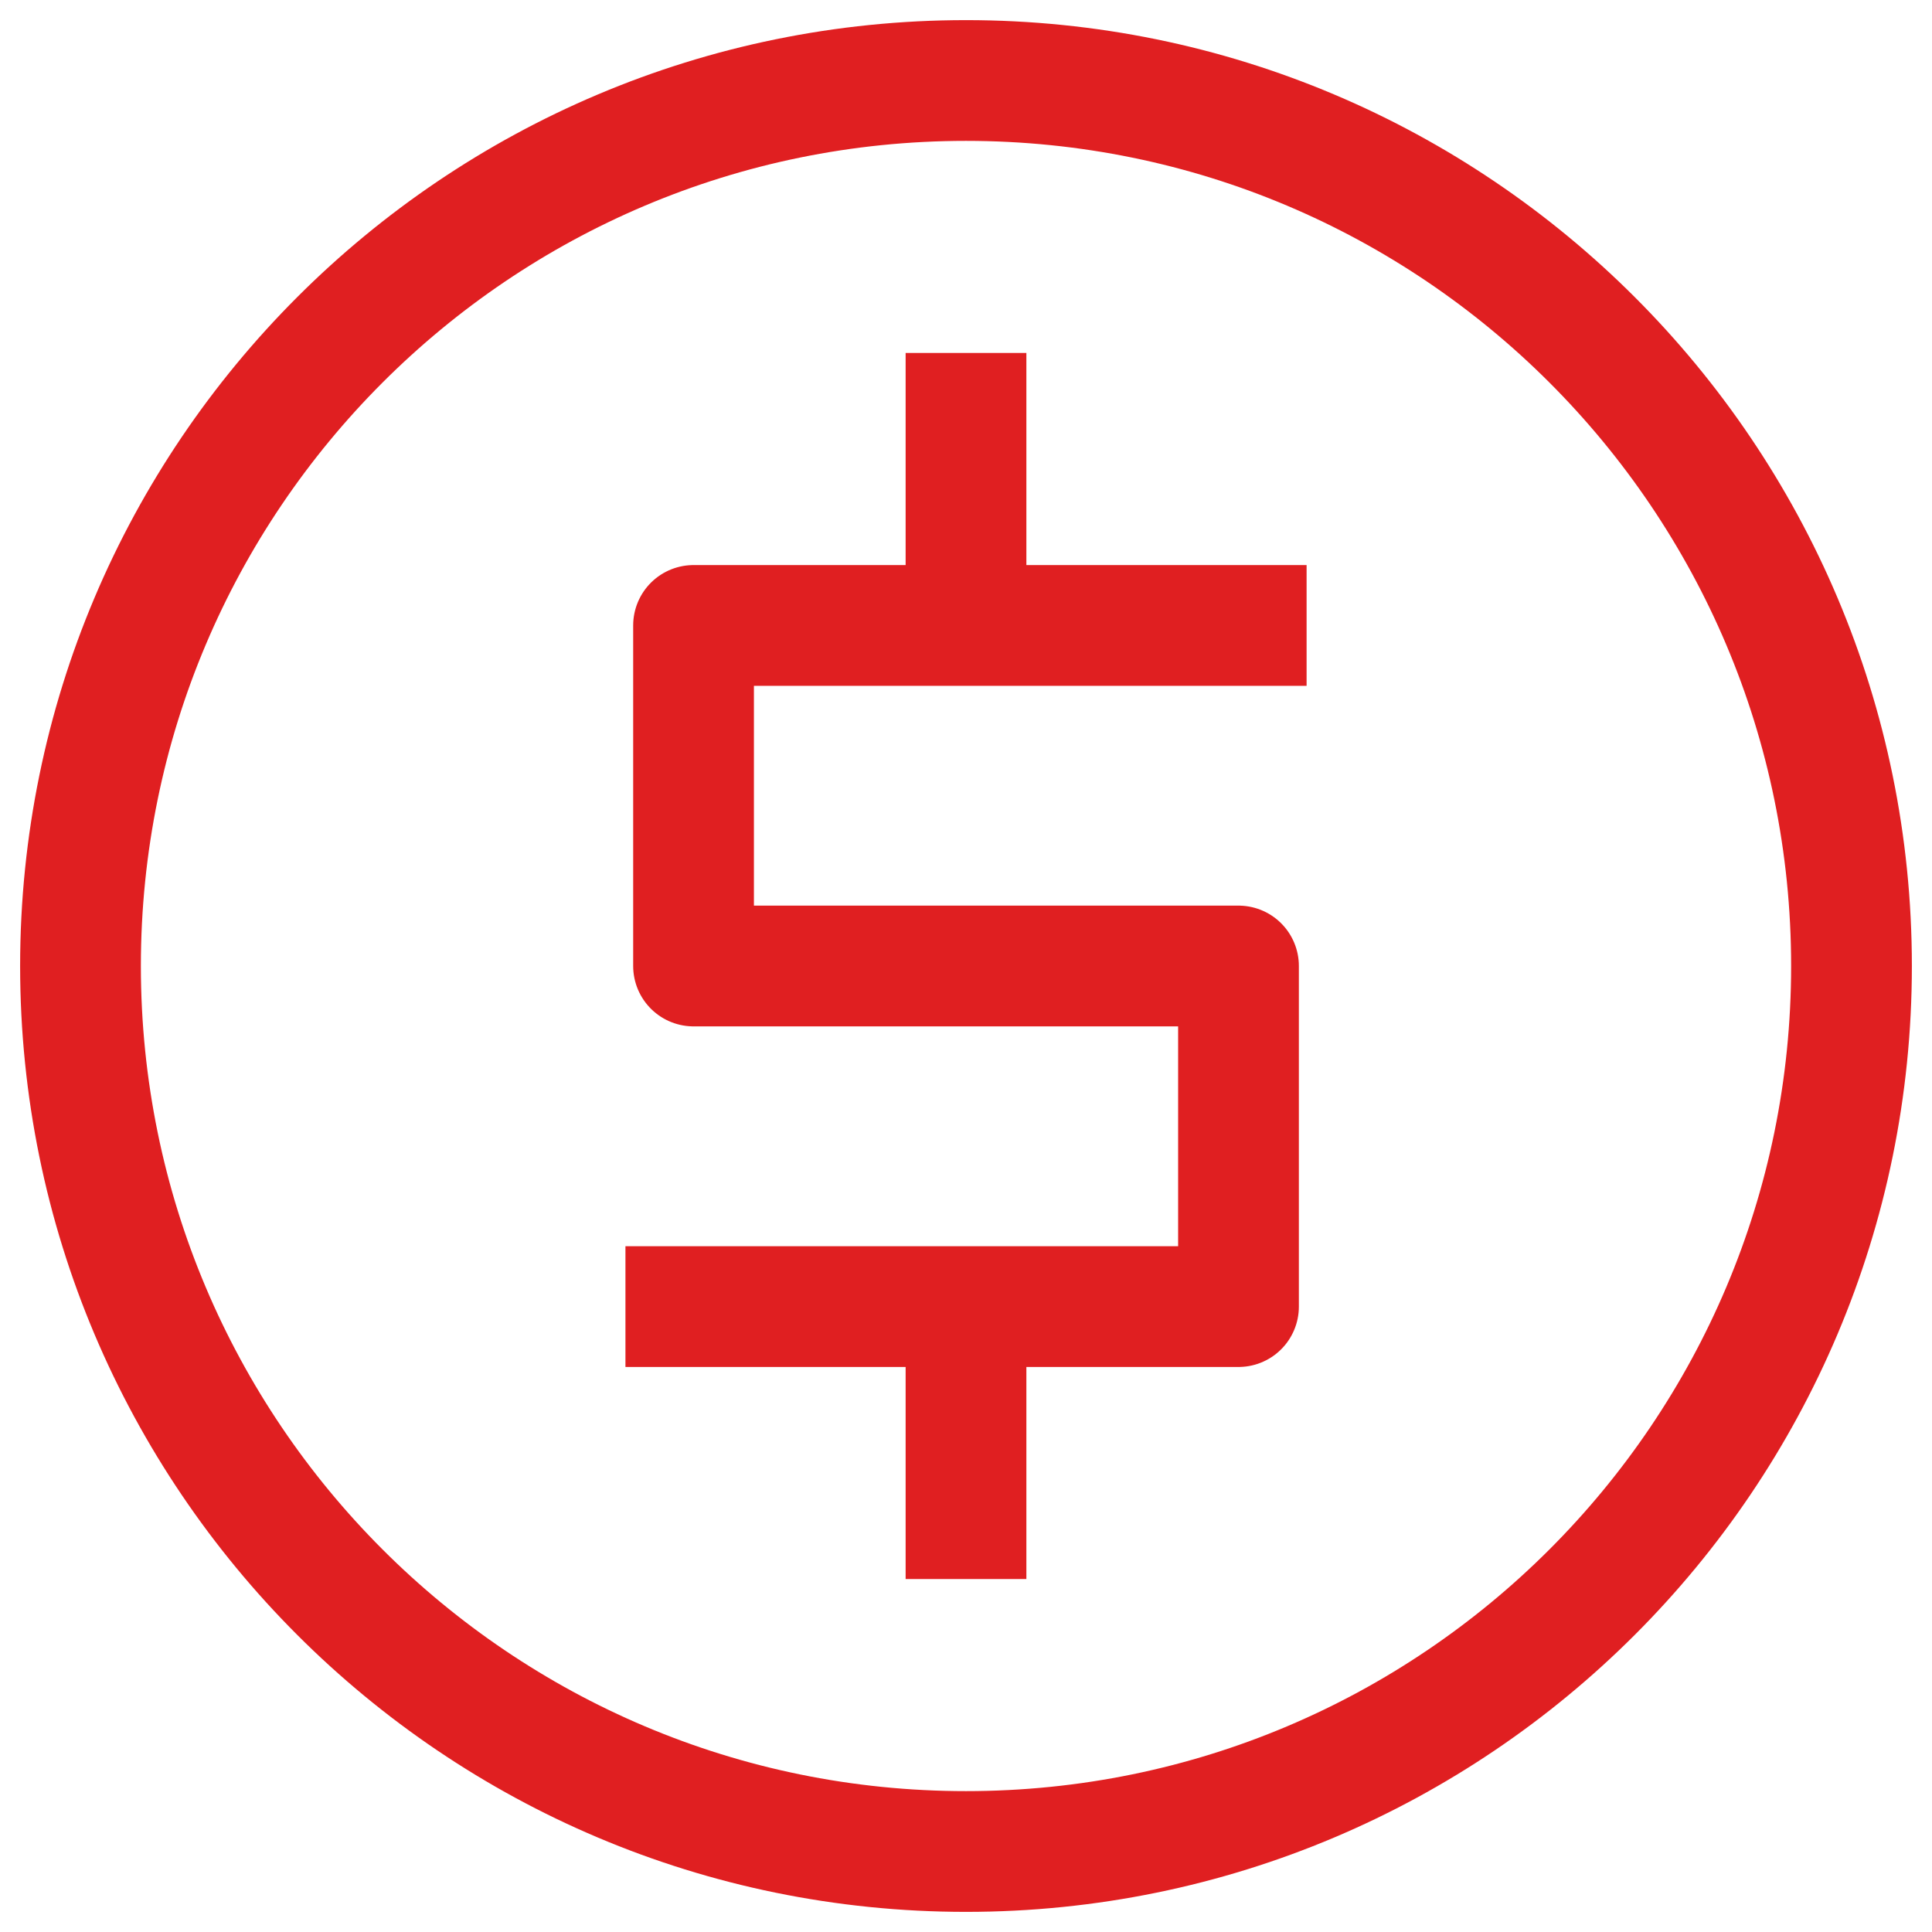
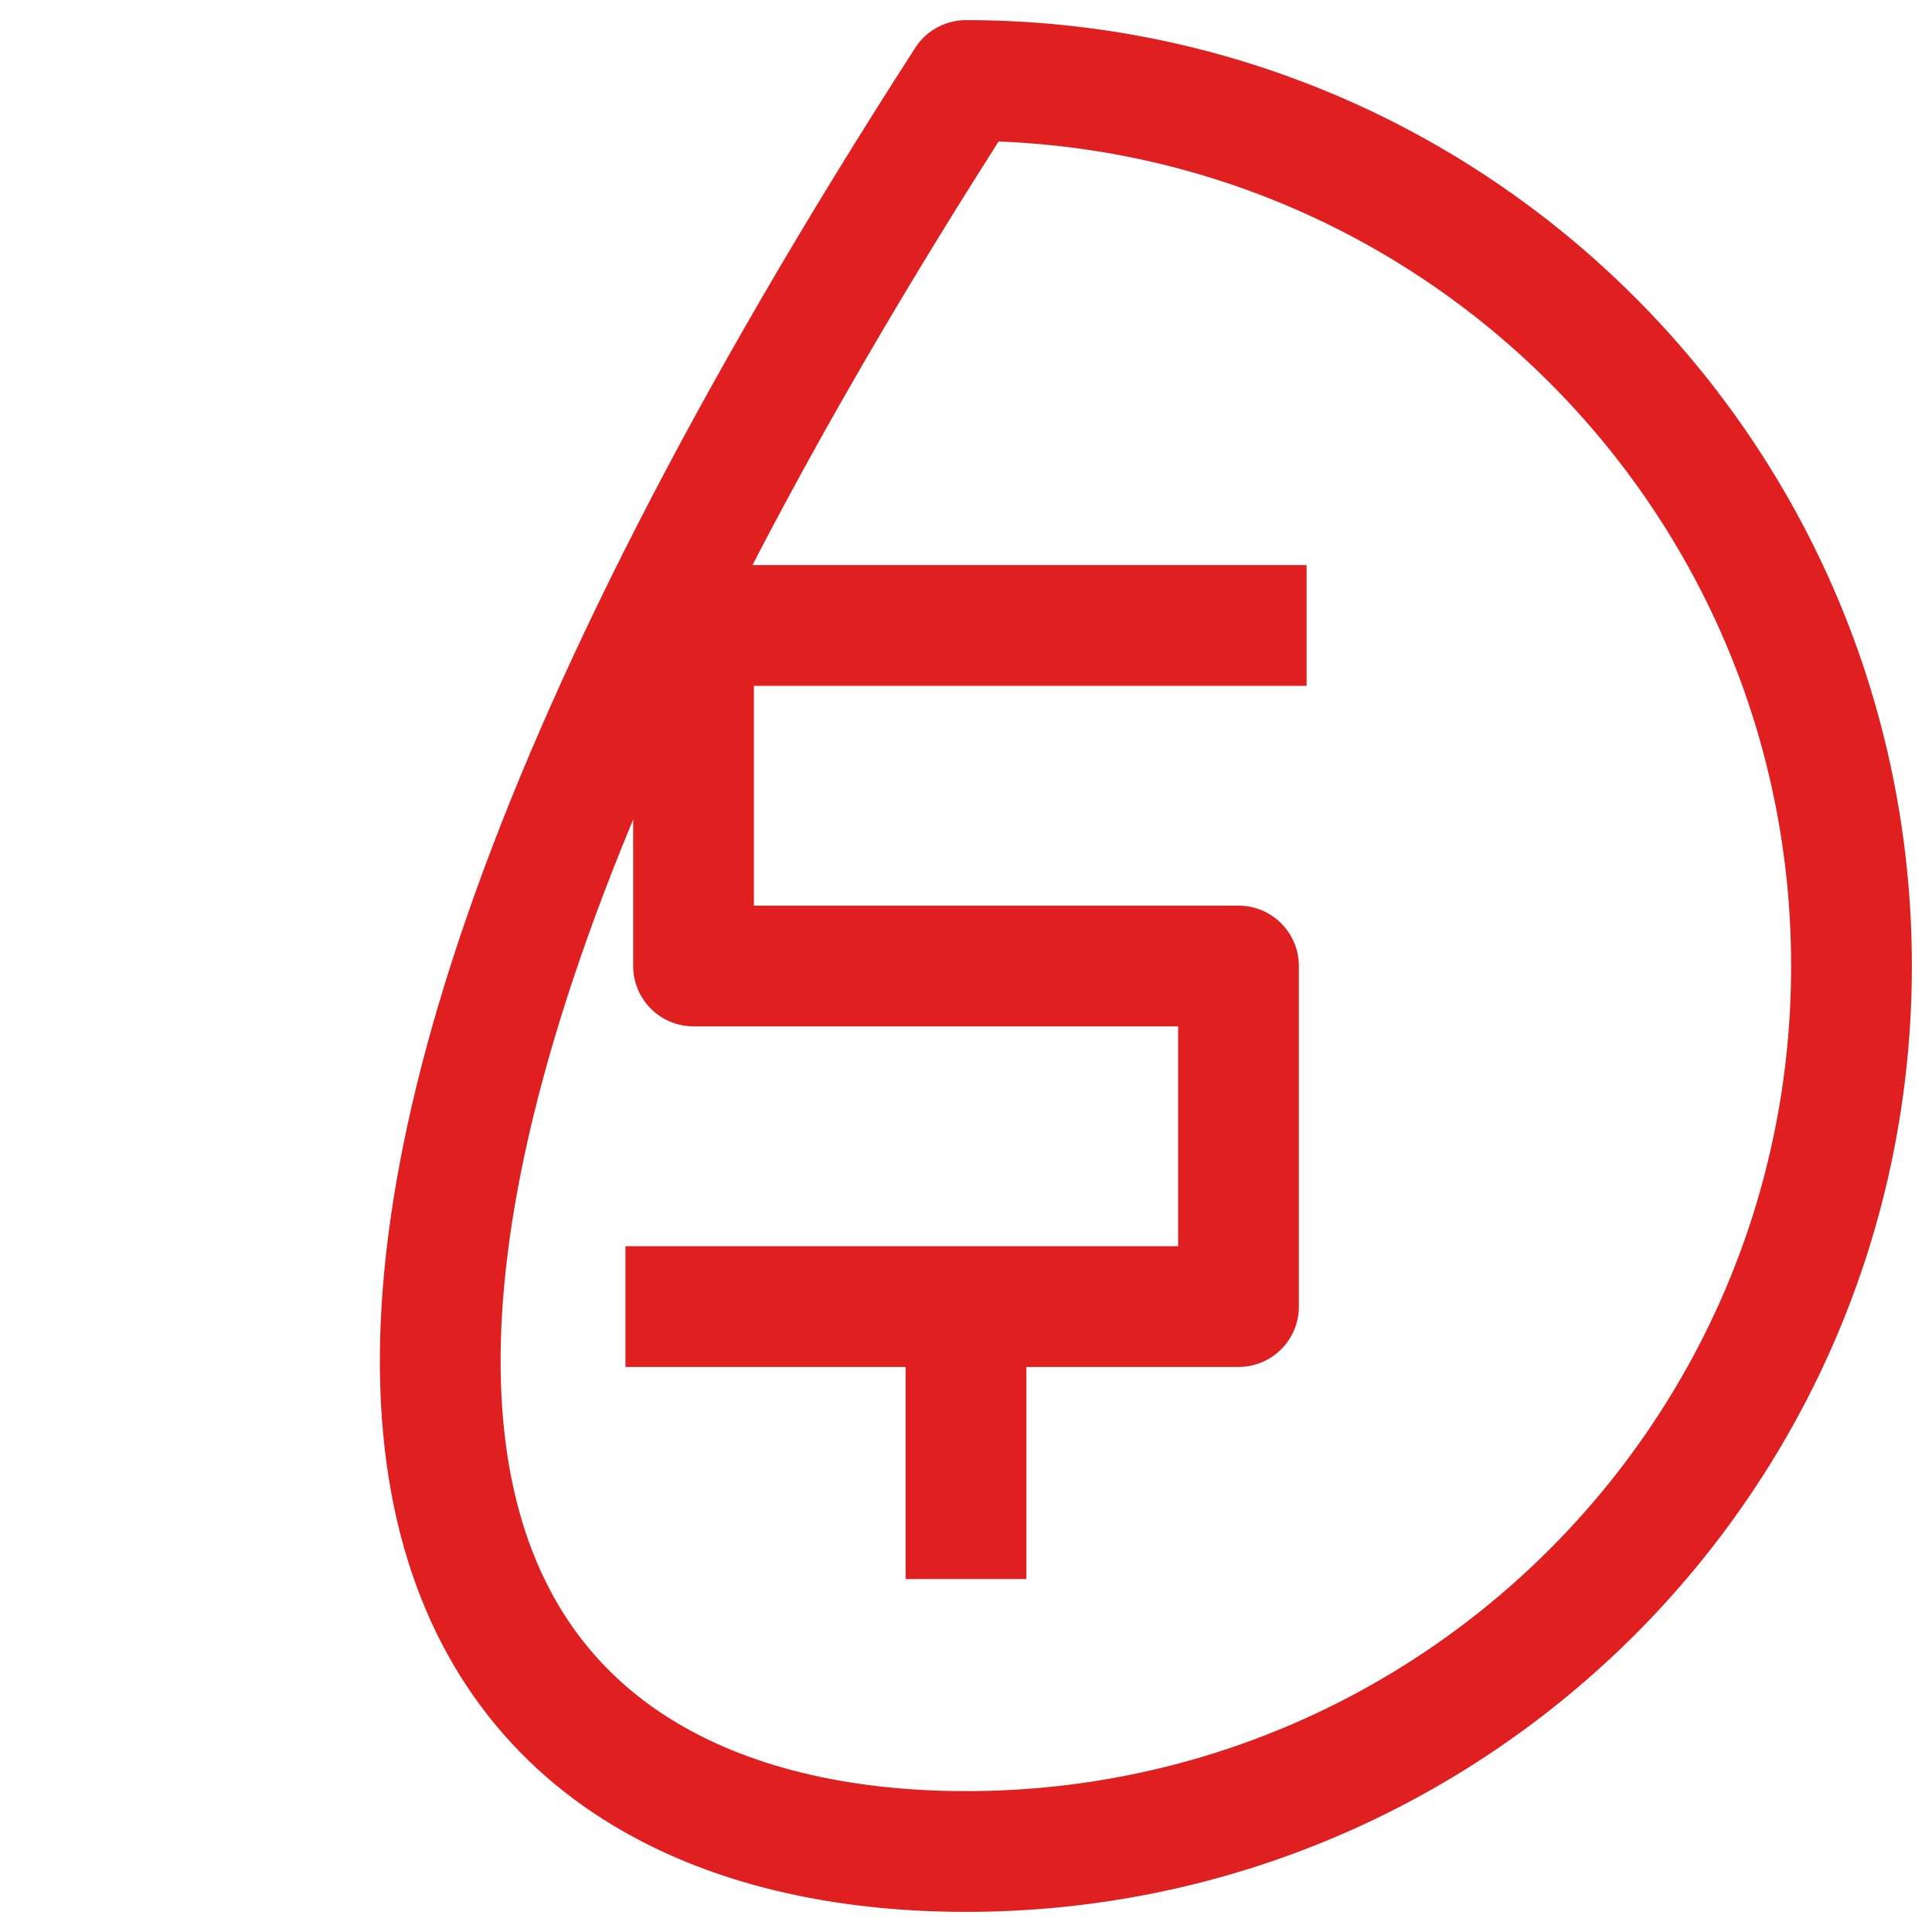
<svg xmlns="http://www.w3.org/2000/svg" width="48" height="48" viewBox="0 0 48 48" fill="none">
  <g clip-path="url(#clip0_4105_13815)">
    <path d="M32.462 15.539H17.231V24H30.77V32.462H15.539" stroke="#E01F21" stroke-width="3" stroke-linejoin="round" />
-     <path d="M24 15.538V8.769" stroke="#E01F21" stroke-width="3" stroke-linejoin="round" />
    <path d="M24 39.231V32.461" stroke="#E01F21" stroke-width="3" stroke-linejoin="round" />
-     <path d="M24 46C36.15 46 46 36.15 46 24C46 11.85 36.15 2 24 2C11.85 2 2 11.85 2 24C2 36.15 11.85 46 24 46Z" stroke="#E01F21" stroke-width="3" stroke-linejoin="round" />
+     <path d="M24 46C36.15 46 46 36.15 46 24C46 11.85 36.15 2 24 2C2 36.15 11.85 46 24 46Z" stroke="#E01F21" stroke-width="3" stroke-linejoin="round" />
  </g>
  <defs>
    <clipPath id="clip0_4105_13815">
      <rect width="48" height="48" fill="white" />
    </clipPath>
  </defs>
</svg>